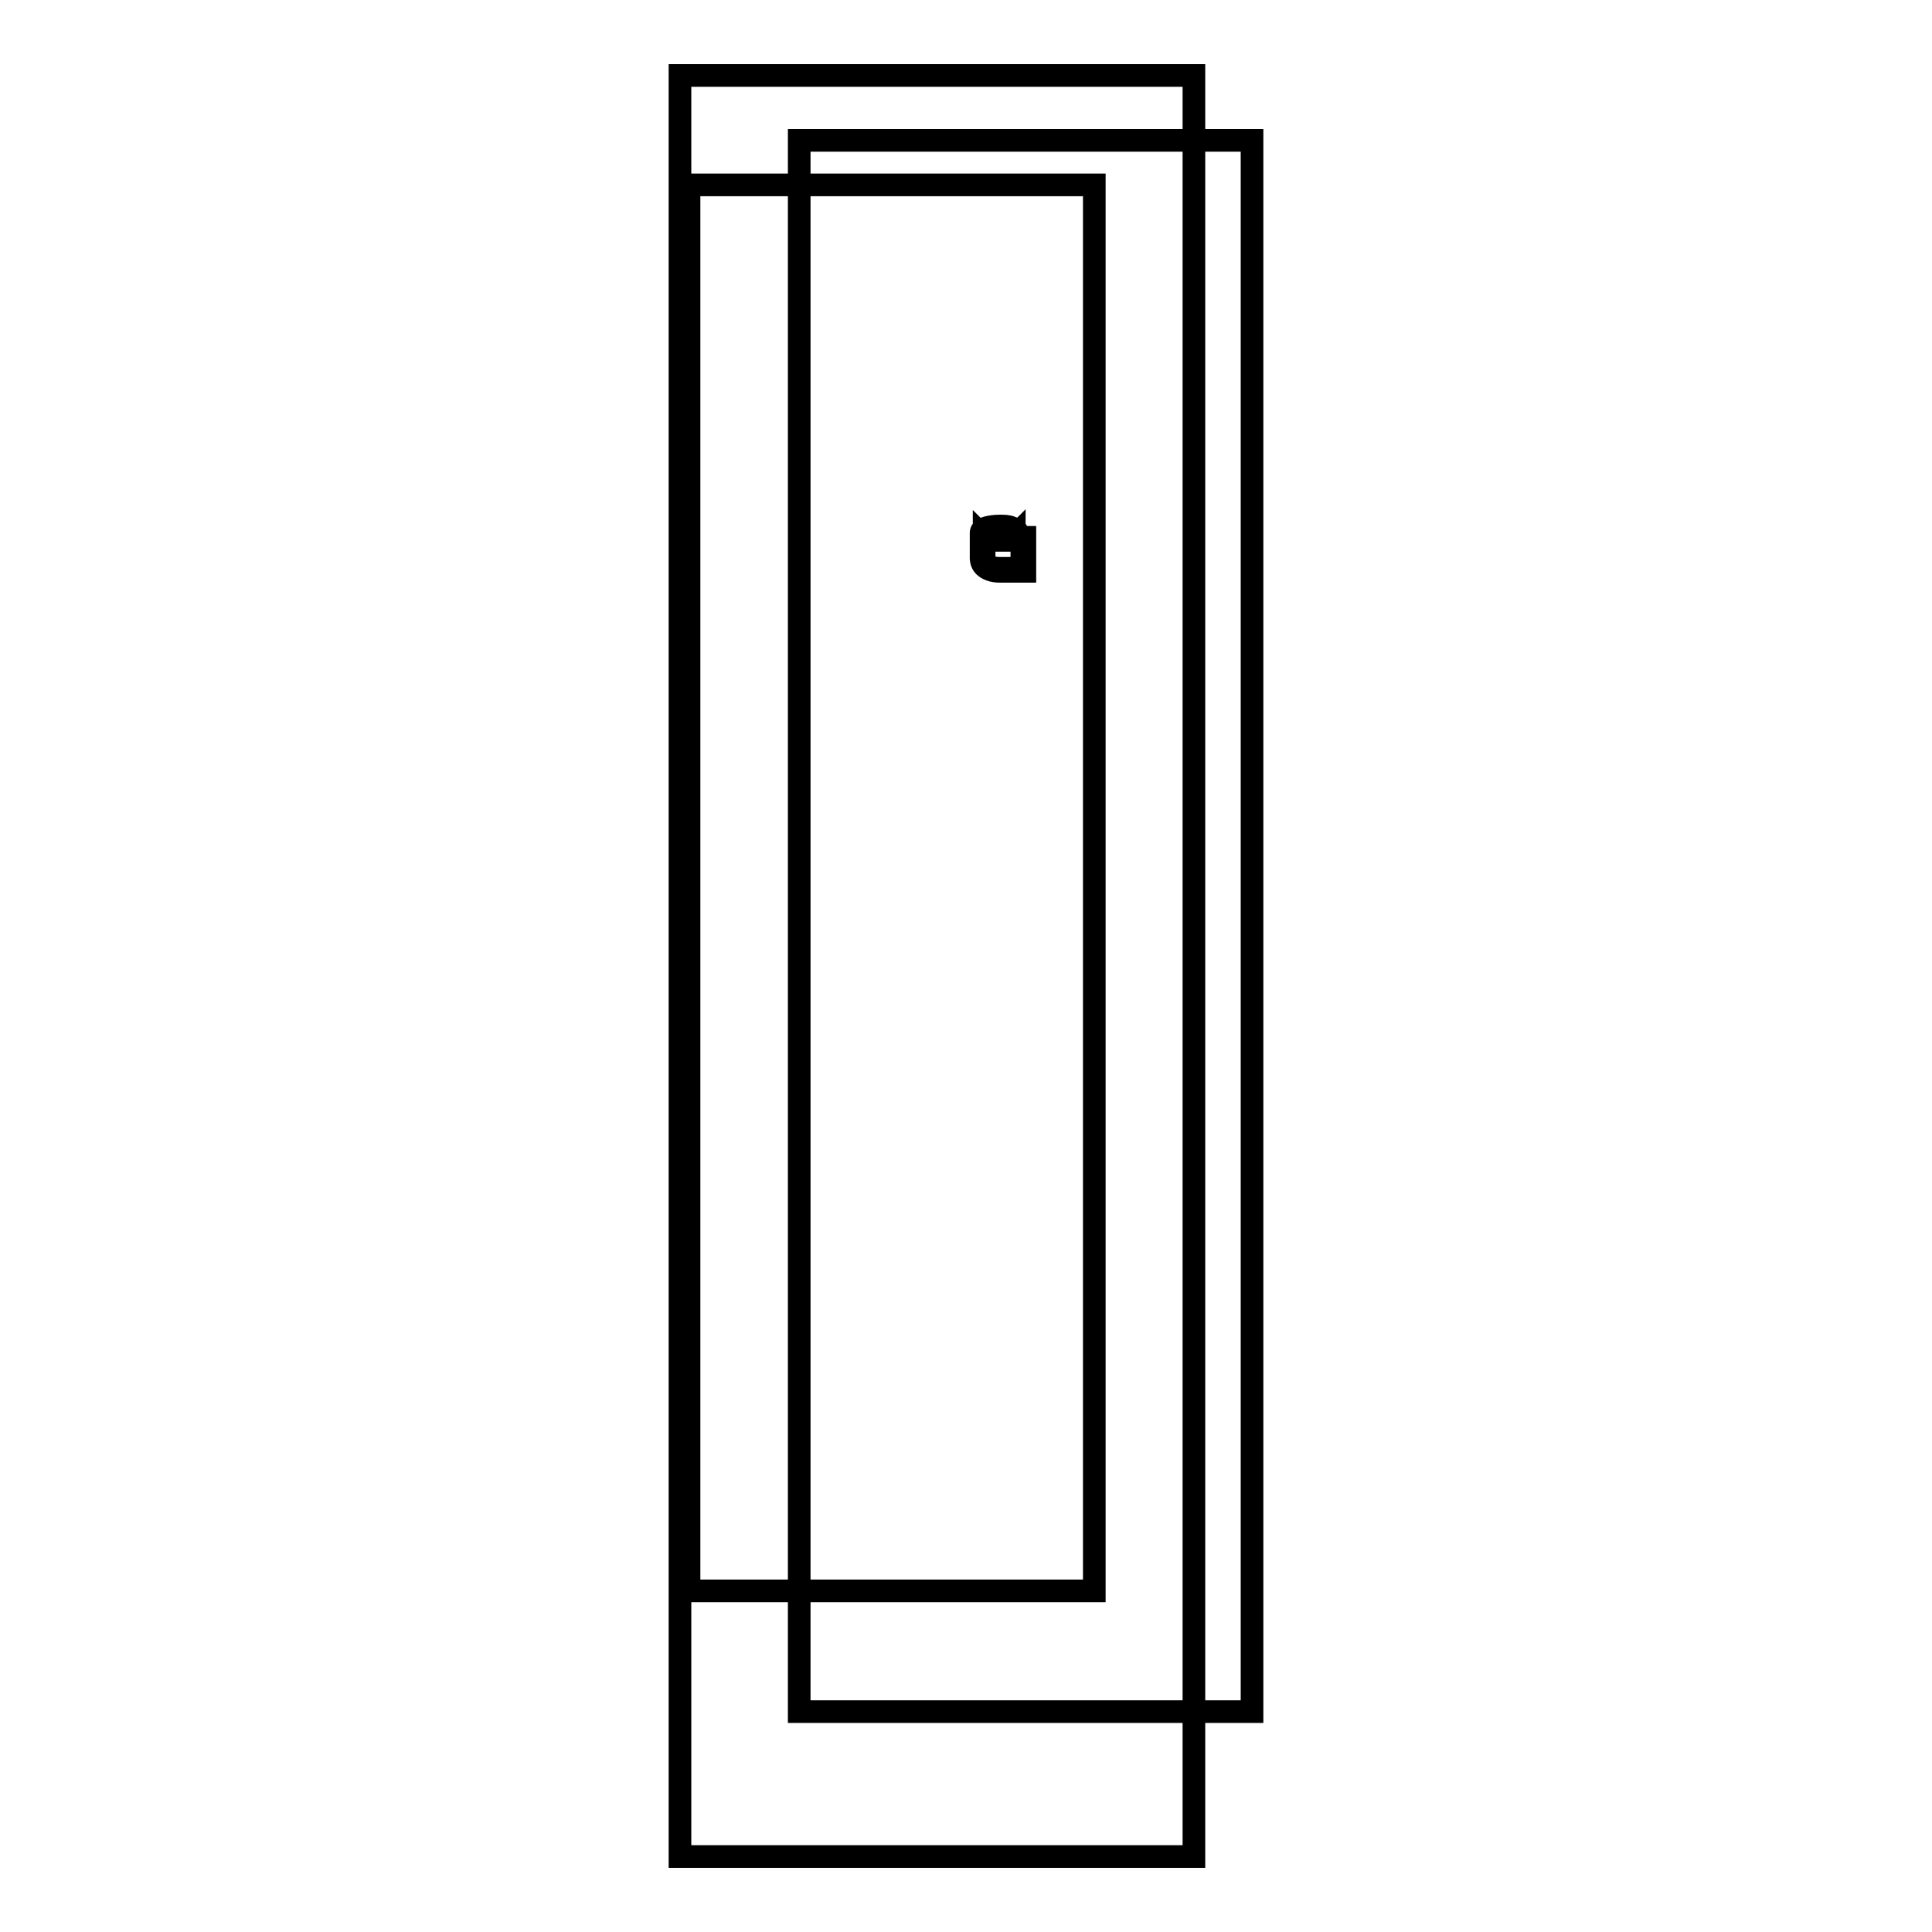
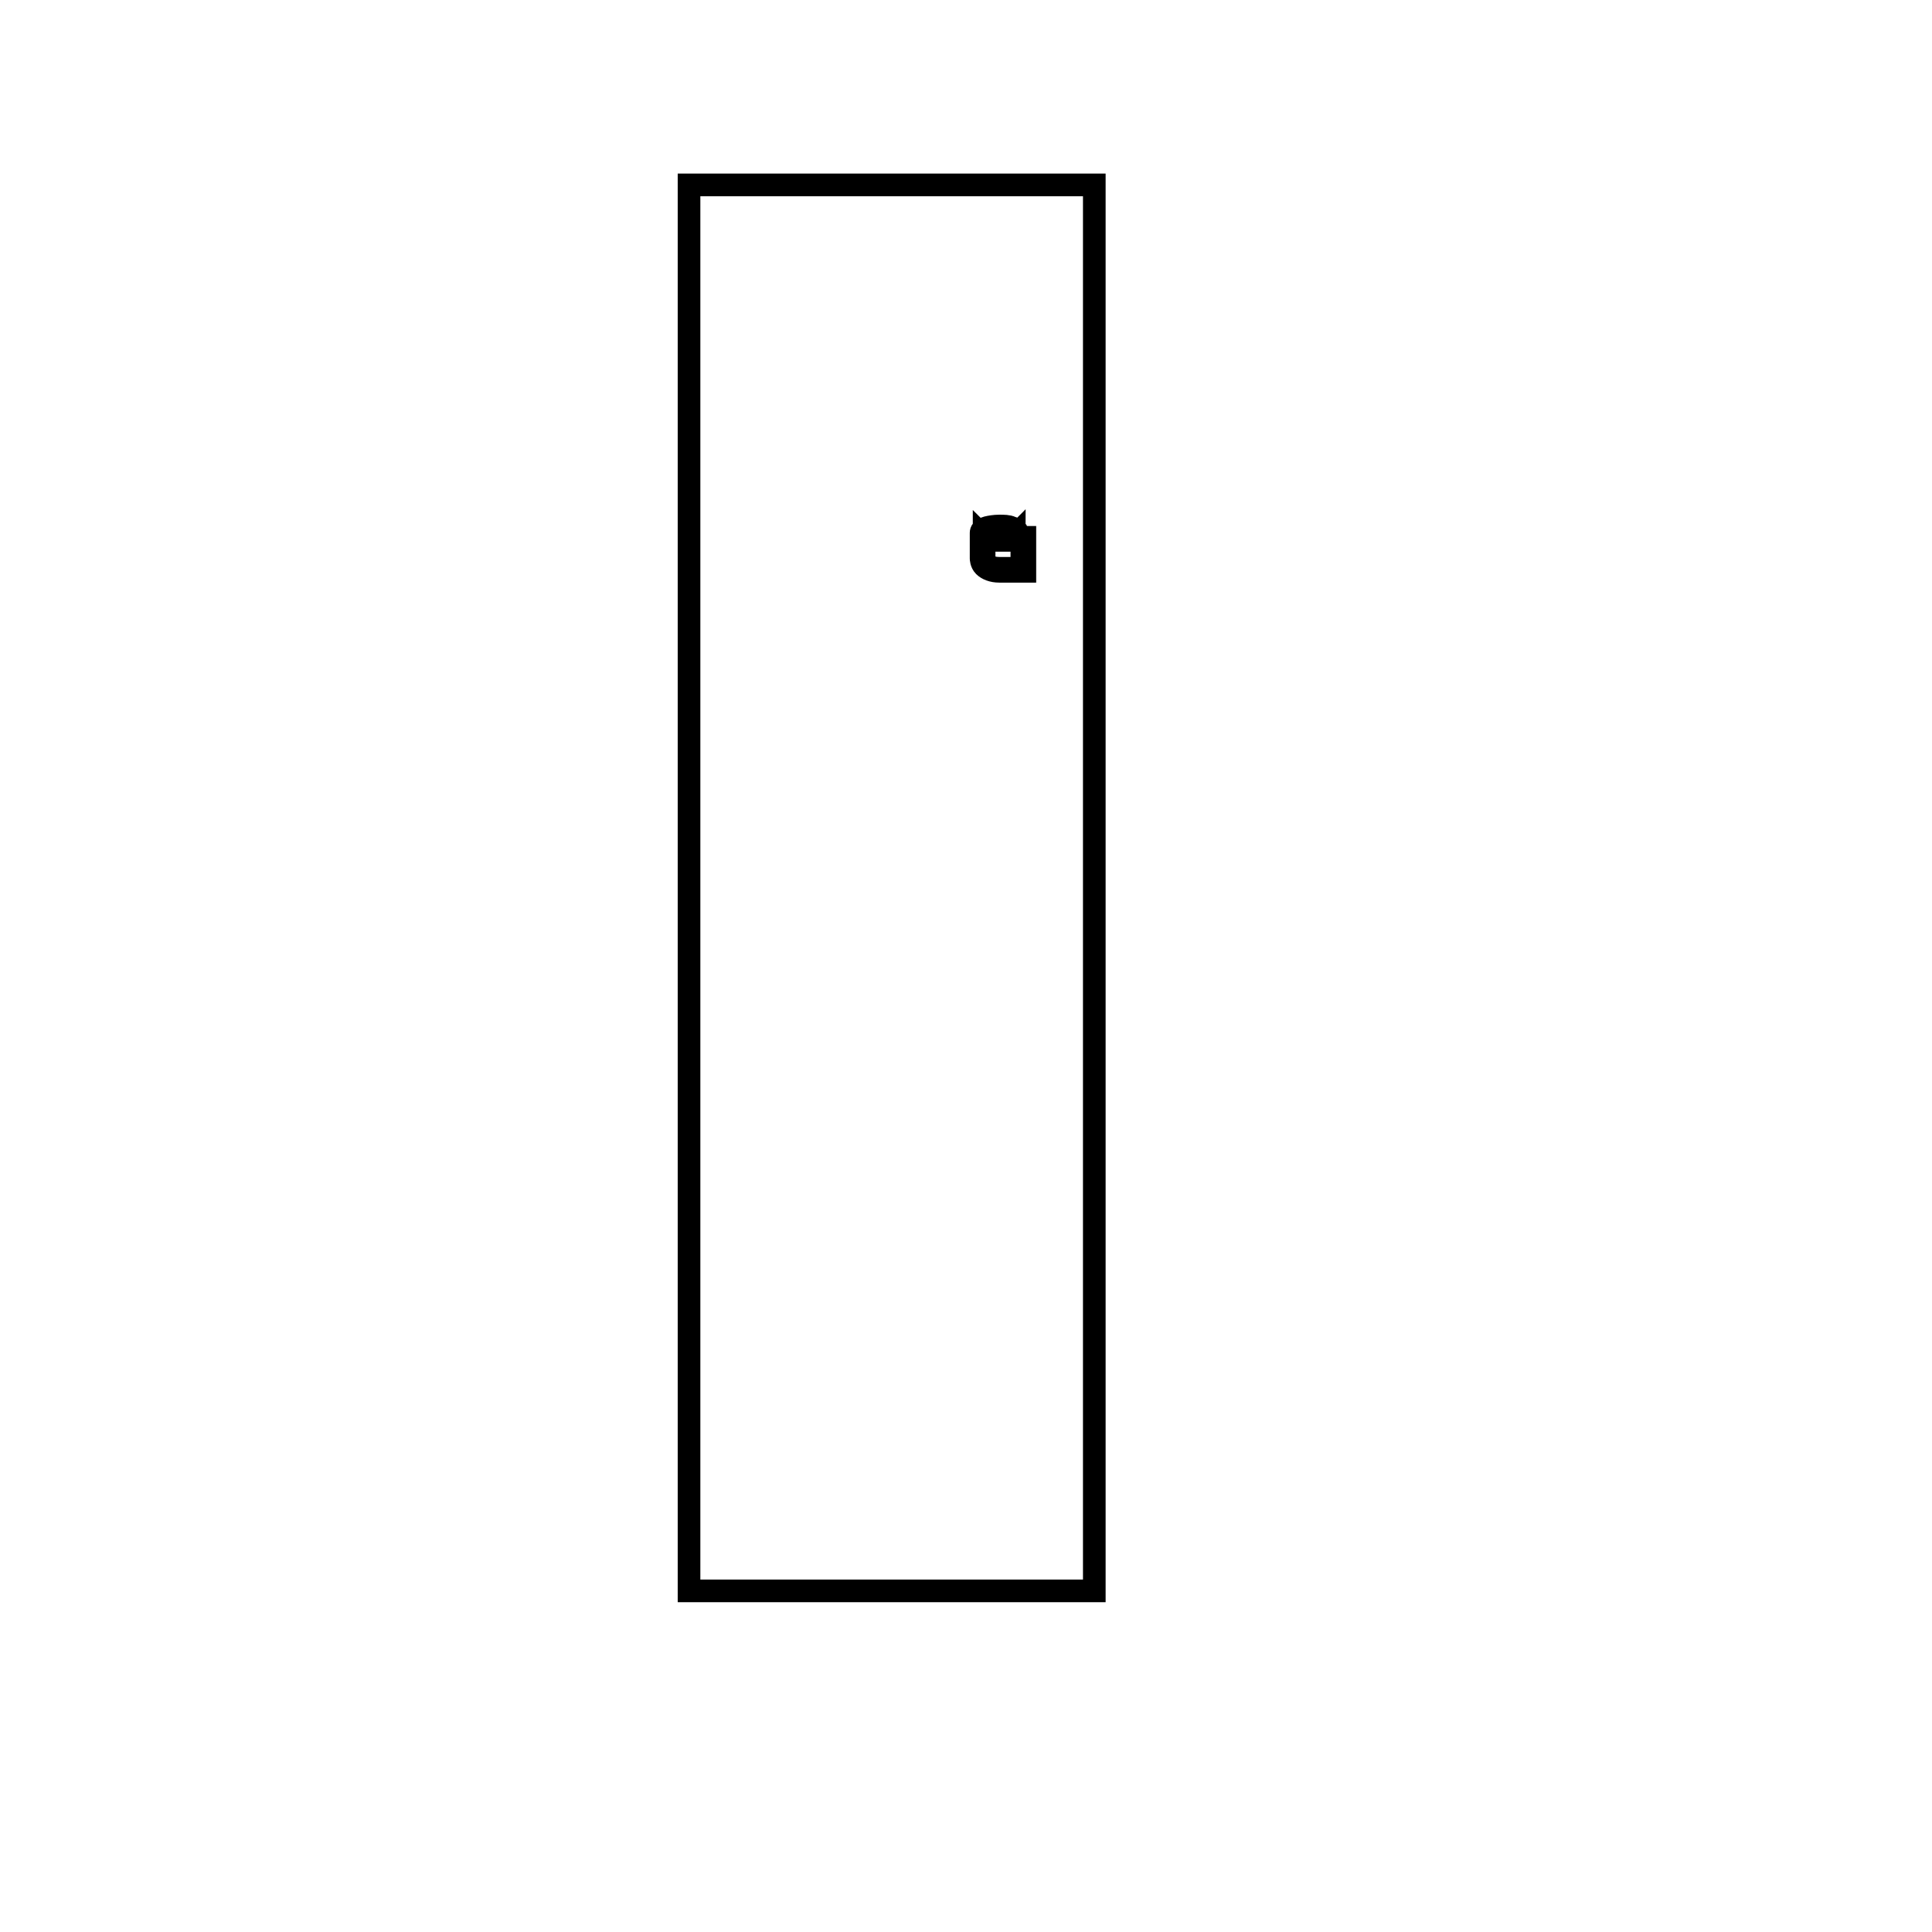
<svg xmlns="http://www.w3.org/2000/svg" version="1.1" x="0px" y="0px" viewBox="0 0 256 256" enable-background="new 0 0 256 256" xml:space="preserve">
  <g>
    <g>
-       <path stroke-width="3" fill-opacity="0" stroke="#000000" d="M105.9,18.6h60v208.2h-60V18.6z" />
      <path stroke-width="3" fill-opacity="0" stroke="#000000" d="M91.3,24.5H145v186.3H91.3V24.5L91.3,24.5z" />
-       <path stroke-width="3" fill-opacity="0" stroke="#000000" d="M90.1,10h68.1v236H90.1V10z" />
      <path stroke-width="3" fill-opacity="0" stroke="#000000" d="M132.4,70.5c0.2,0,0.4,0,0.4,0.1c-0.1,0-0.2,0.1-0.4,0.1c-0.2,0-0.4,0-0.4-0.1C132,70.5,132.2,70.5,132.4,70.5z M132.4,71c0.5,0,0.8-0.2,0.8-0.5s-0.3-0.5-0.8-0.5s-0.8,0.2-0.8,0.5S131.9,71,132.4,71z M135.4,75.3h-3c-0.8,0-1.3-0.2-1.7-0.5c-0.3-0.3-0.3-0.7-0.3-0.7v-2.9c0.1,0.1,0.2,0.1,0.4,0.2c0.4,0.2,1,0.2,1.6,0.2h3L135.4,75.3L135.4,75.3z M134.4,71.1L134.4,71.1L134.4,71.1C134.3,71.2,134.4,71.2,134.4,71.1z M132.4,70c1.3,0,2,0.4,2,0.6s-0.7,0.6-2,0.6c-1.3,0-2-0.4-2-0.6S131,70,132.4,70z M134.8,71.2v-0.6c0-0.2-0.1-0.5-0.8-0.7c-0.4-0.2-1-0.2-1.6-0.2c-0.6,0-1.2,0.1-1.6,0.2c-0.7,0.2-0.8,0.5-0.8,0.7V74c0,0,0,0.6,0.4,1c0.4,0.4,1.1,0.7,2,0.7h3.4v-4.5H134.8z" />
    </g>
  </g>
</svg>